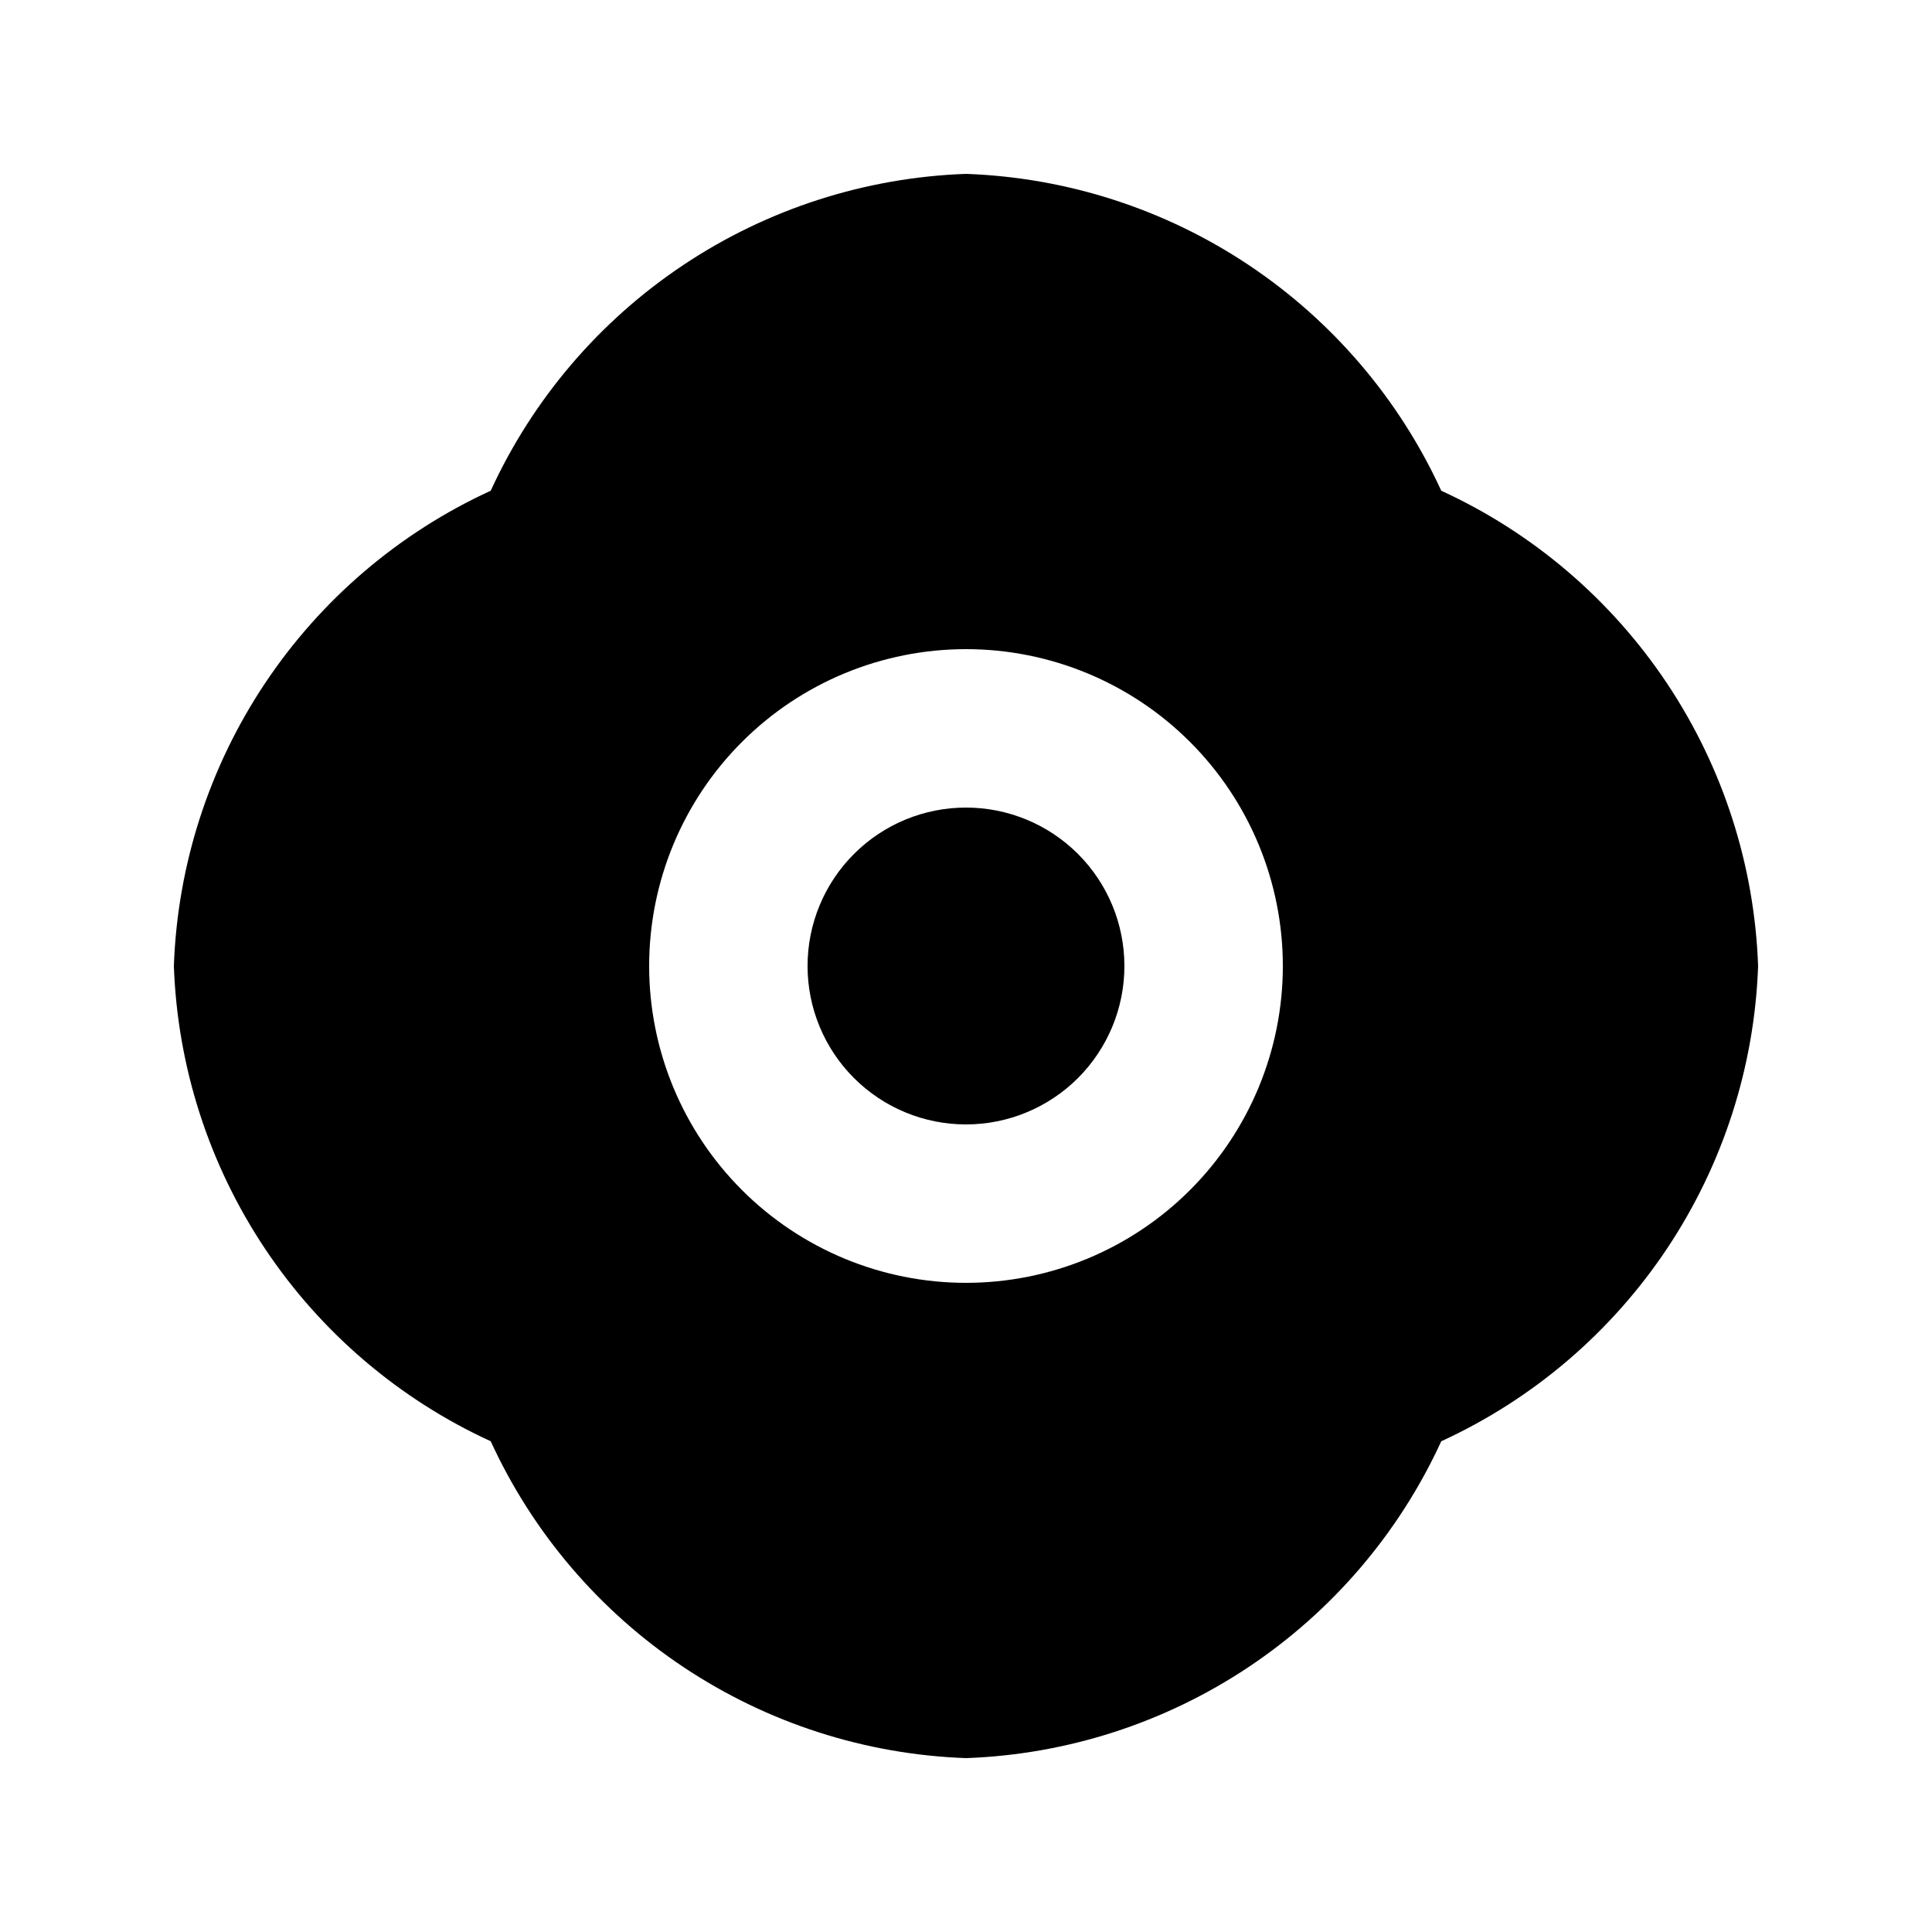
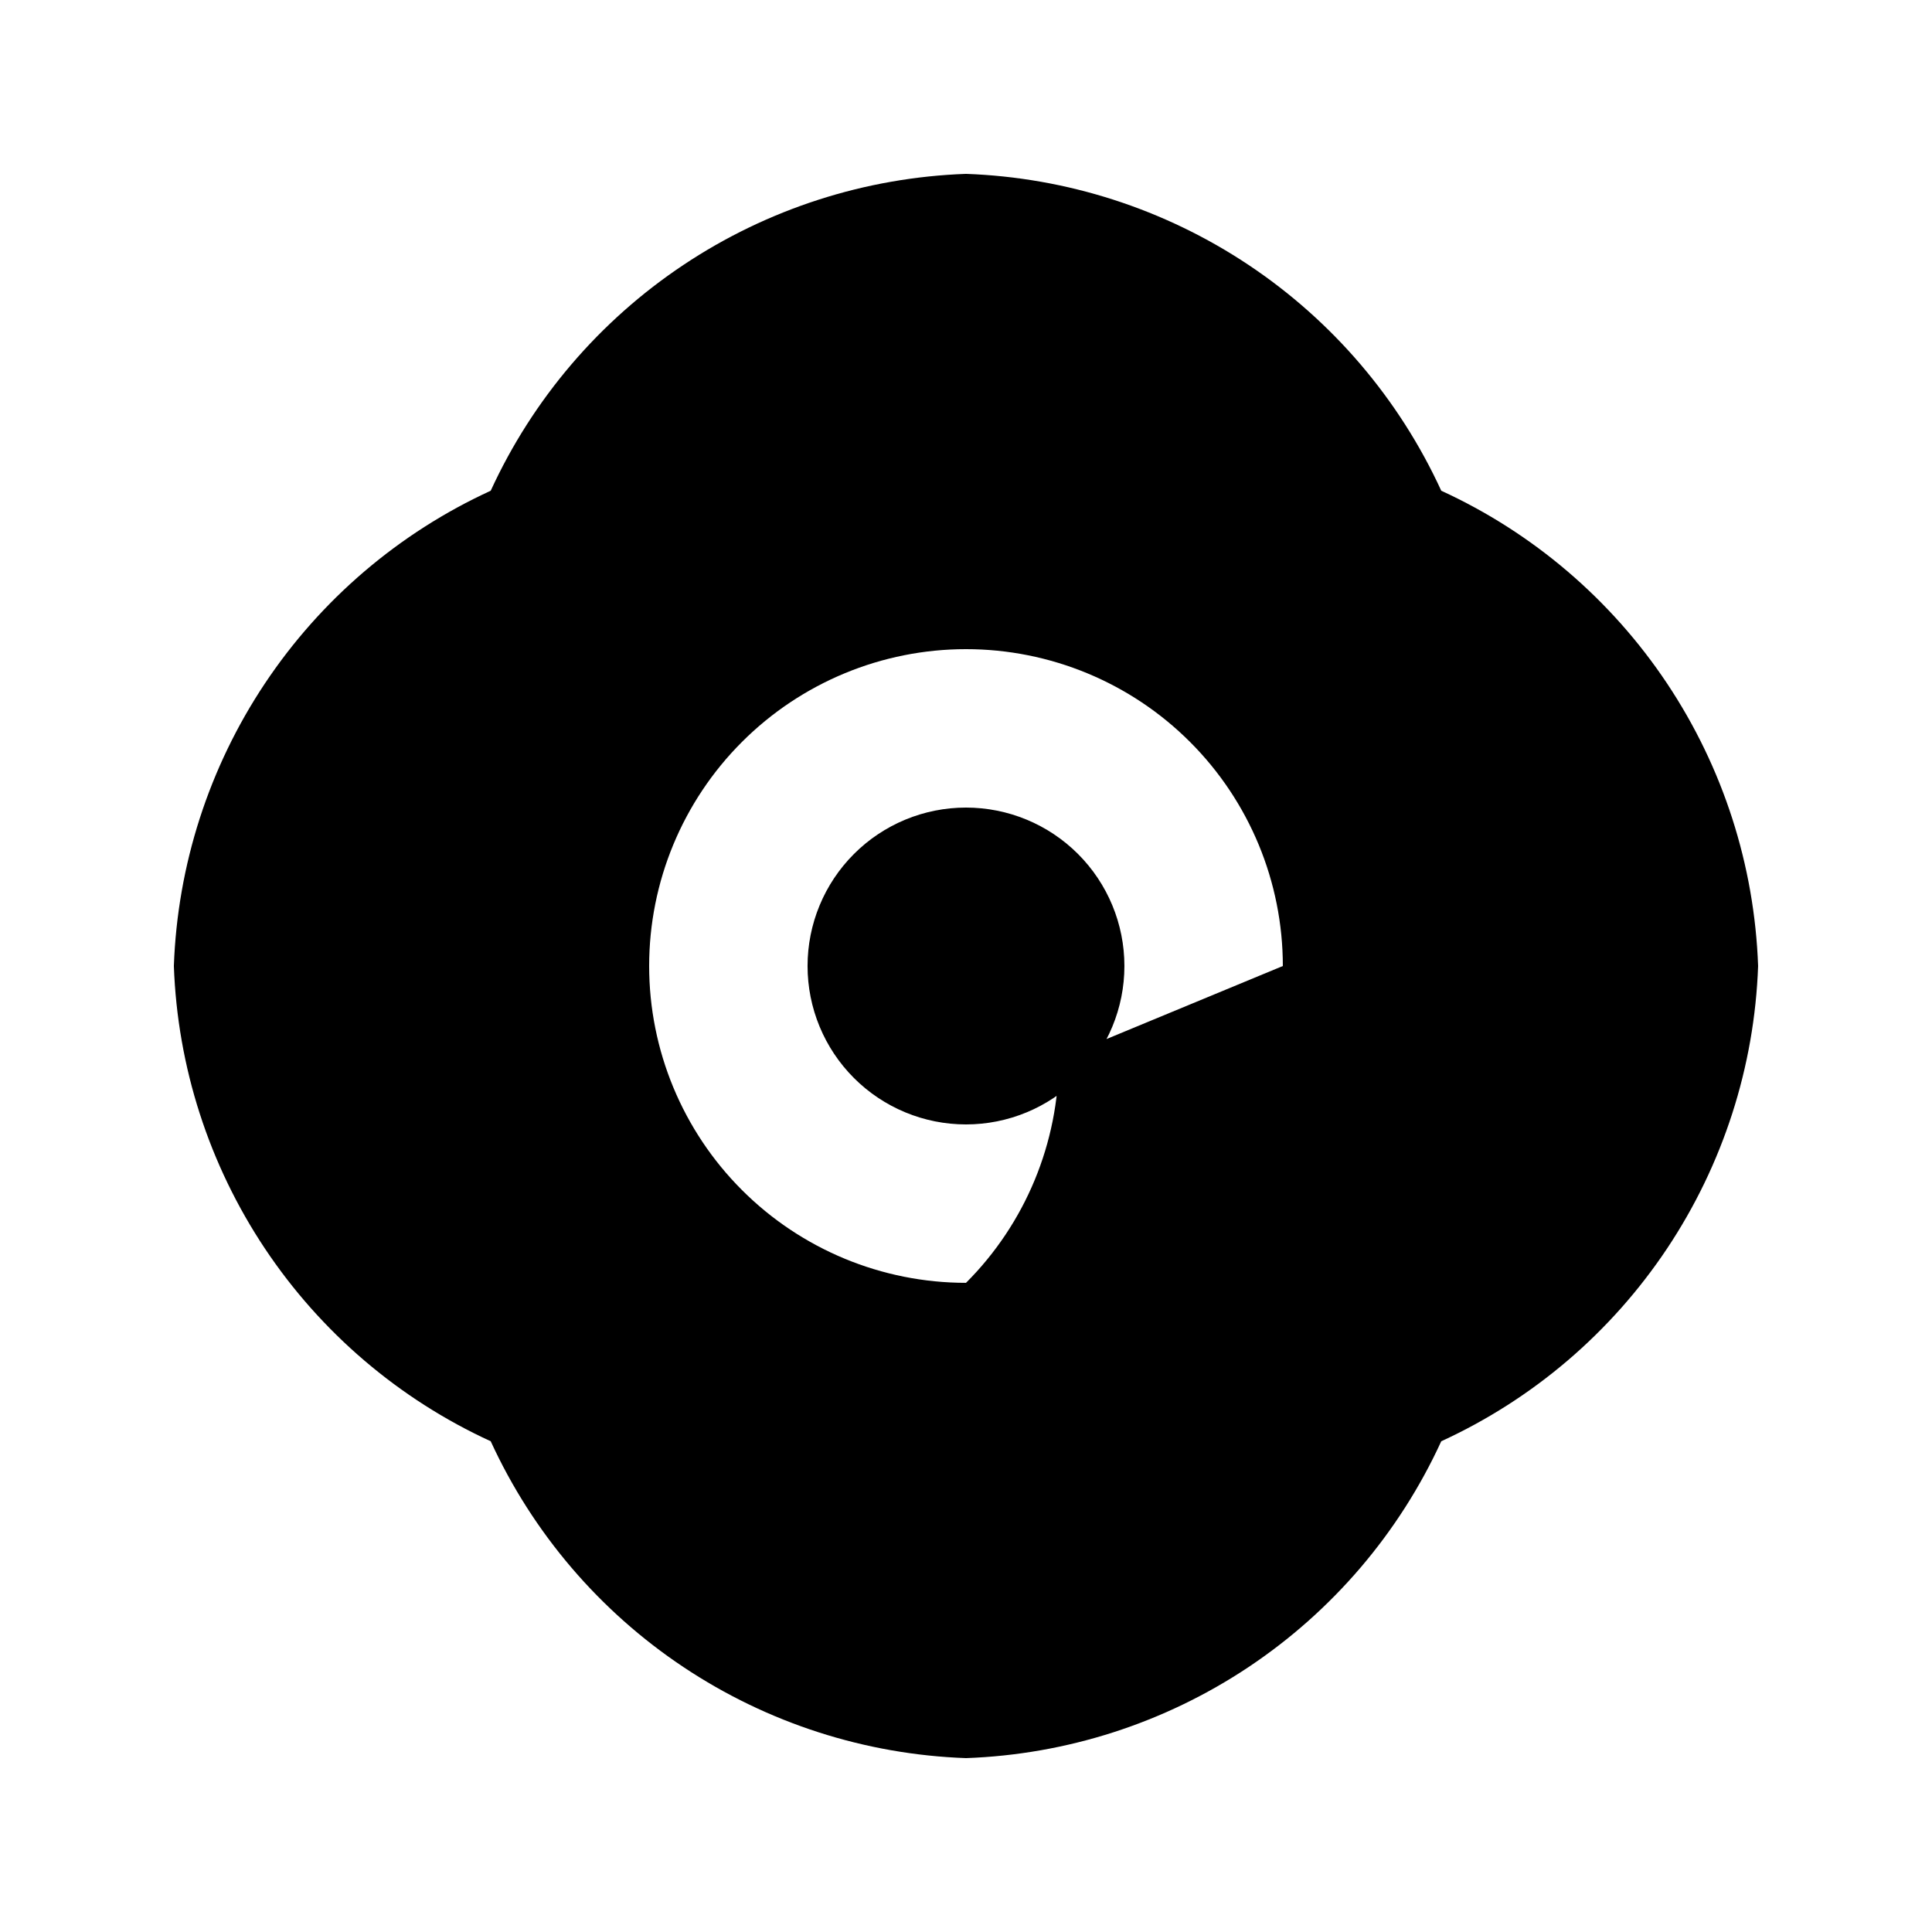
<svg xmlns="http://www.w3.org/2000/svg" fill="#000000" width="800px" height="800px" version="1.1" viewBox="144 144 512 512">
-   <path d="m441.98 400c0 11.133-4.426 21.812-12.297 29.688-7.875 7.871-18.555 12.297-29.688 12.297-11.137 0-21.816-4.426-29.688-12.297-7.875-7.875-12.297-18.555-12.297-29.688 0-11.137 4.422-21.816 12.297-29.688 7.871-7.875 18.551-12.297 29.688-12.297 11.133 0 21.812 4.422 29.688 12.297 7.871 7.871 12.297 18.551 12.297 29.688zm167.94 0h-0.004c-0.949 26.711-9.301 52.637-24.129 74.879-14.828 22.238-35.543 39.922-59.84 51.07-11.148 24.297-28.832 45.012-51.07 59.84-22.242 14.828-48.168 23.18-74.879 24.129-26.715-0.949-52.641-9.301-74.879-24.129-22.242-14.828-39.926-35.543-51.074-59.84-24.293-11.148-45.012-28.832-59.84-51.07-14.828-22.242-23.18-48.168-24.129-74.879 0.949-26.715 9.301-52.641 24.129-74.879 14.828-22.242 35.547-39.926 59.84-51.074 11.148-24.293 28.832-45.012 51.074-59.84 22.238-14.828 48.164-23.18 74.879-24.129 26.711 0.949 52.637 9.301 74.879 24.129 22.238 14.828 39.922 35.547 51.07 59.84 24.297 11.148 45.012 28.832 59.84 51.074 14.828 22.238 23.18 48.164 24.129 74.879zm-125.95 0h-0.004c0-22.27-8.844-43.629-24.594-59.375-15.746-15.75-37.102-24.594-59.371-24.594s-43.629 8.844-59.375 24.594c-15.75 15.746-24.594 37.105-24.594 59.375s8.844 43.625 24.594 59.371c15.746 15.75 37.105 24.594 59.375 24.594s43.625-8.844 59.371-24.594c15.75-15.746 24.594-37.102 24.594-59.371z" />
+   <path d="m441.98 400c0 11.133-4.426 21.812-12.297 29.688-7.875 7.871-18.555 12.297-29.688 12.297-11.137 0-21.816-4.426-29.688-12.297-7.875-7.875-12.297-18.555-12.297-29.688 0-11.137 4.422-21.816 12.297-29.688 7.871-7.875 18.551-12.297 29.688-12.297 11.133 0 21.812 4.422 29.688 12.297 7.871 7.871 12.297 18.551 12.297 29.688zm167.94 0h-0.004c-0.949 26.711-9.301 52.637-24.129 74.879-14.828 22.238-35.543 39.922-59.84 51.07-11.148 24.297-28.832 45.012-51.07 59.84-22.242 14.828-48.168 23.18-74.879 24.129-26.715-0.949-52.641-9.301-74.879-24.129-22.242-14.828-39.926-35.543-51.074-59.84-24.293-11.148-45.012-28.832-59.84-51.07-14.828-22.242-23.18-48.168-24.129-74.879 0.949-26.715 9.301-52.641 24.129-74.879 14.828-22.242 35.547-39.926 59.84-51.074 11.148-24.293 28.832-45.012 51.074-59.84 22.238-14.828 48.164-23.18 74.879-24.129 26.711 0.949 52.637 9.301 74.879 24.129 22.238 14.828 39.922 35.547 51.07 59.84 24.297 11.148 45.012 28.832 59.84 51.074 14.828 22.238 23.18 48.164 24.129 74.879zm-125.95 0h-0.004c0-22.27-8.844-43.629-24.594-59.375-15.746-15.75-37.102-24.594-59.371-24.594s-43.629 8.844-59.375 24.594c-15.75 15.746-24.594 37.105-24.594 59.375s8.844 43.625 24.594 59.371c15.746 15.75 37.105 24.594 59.375 24.594c15.75-15.746 24.594-37.102 24.594-59.371z" />
</svg>